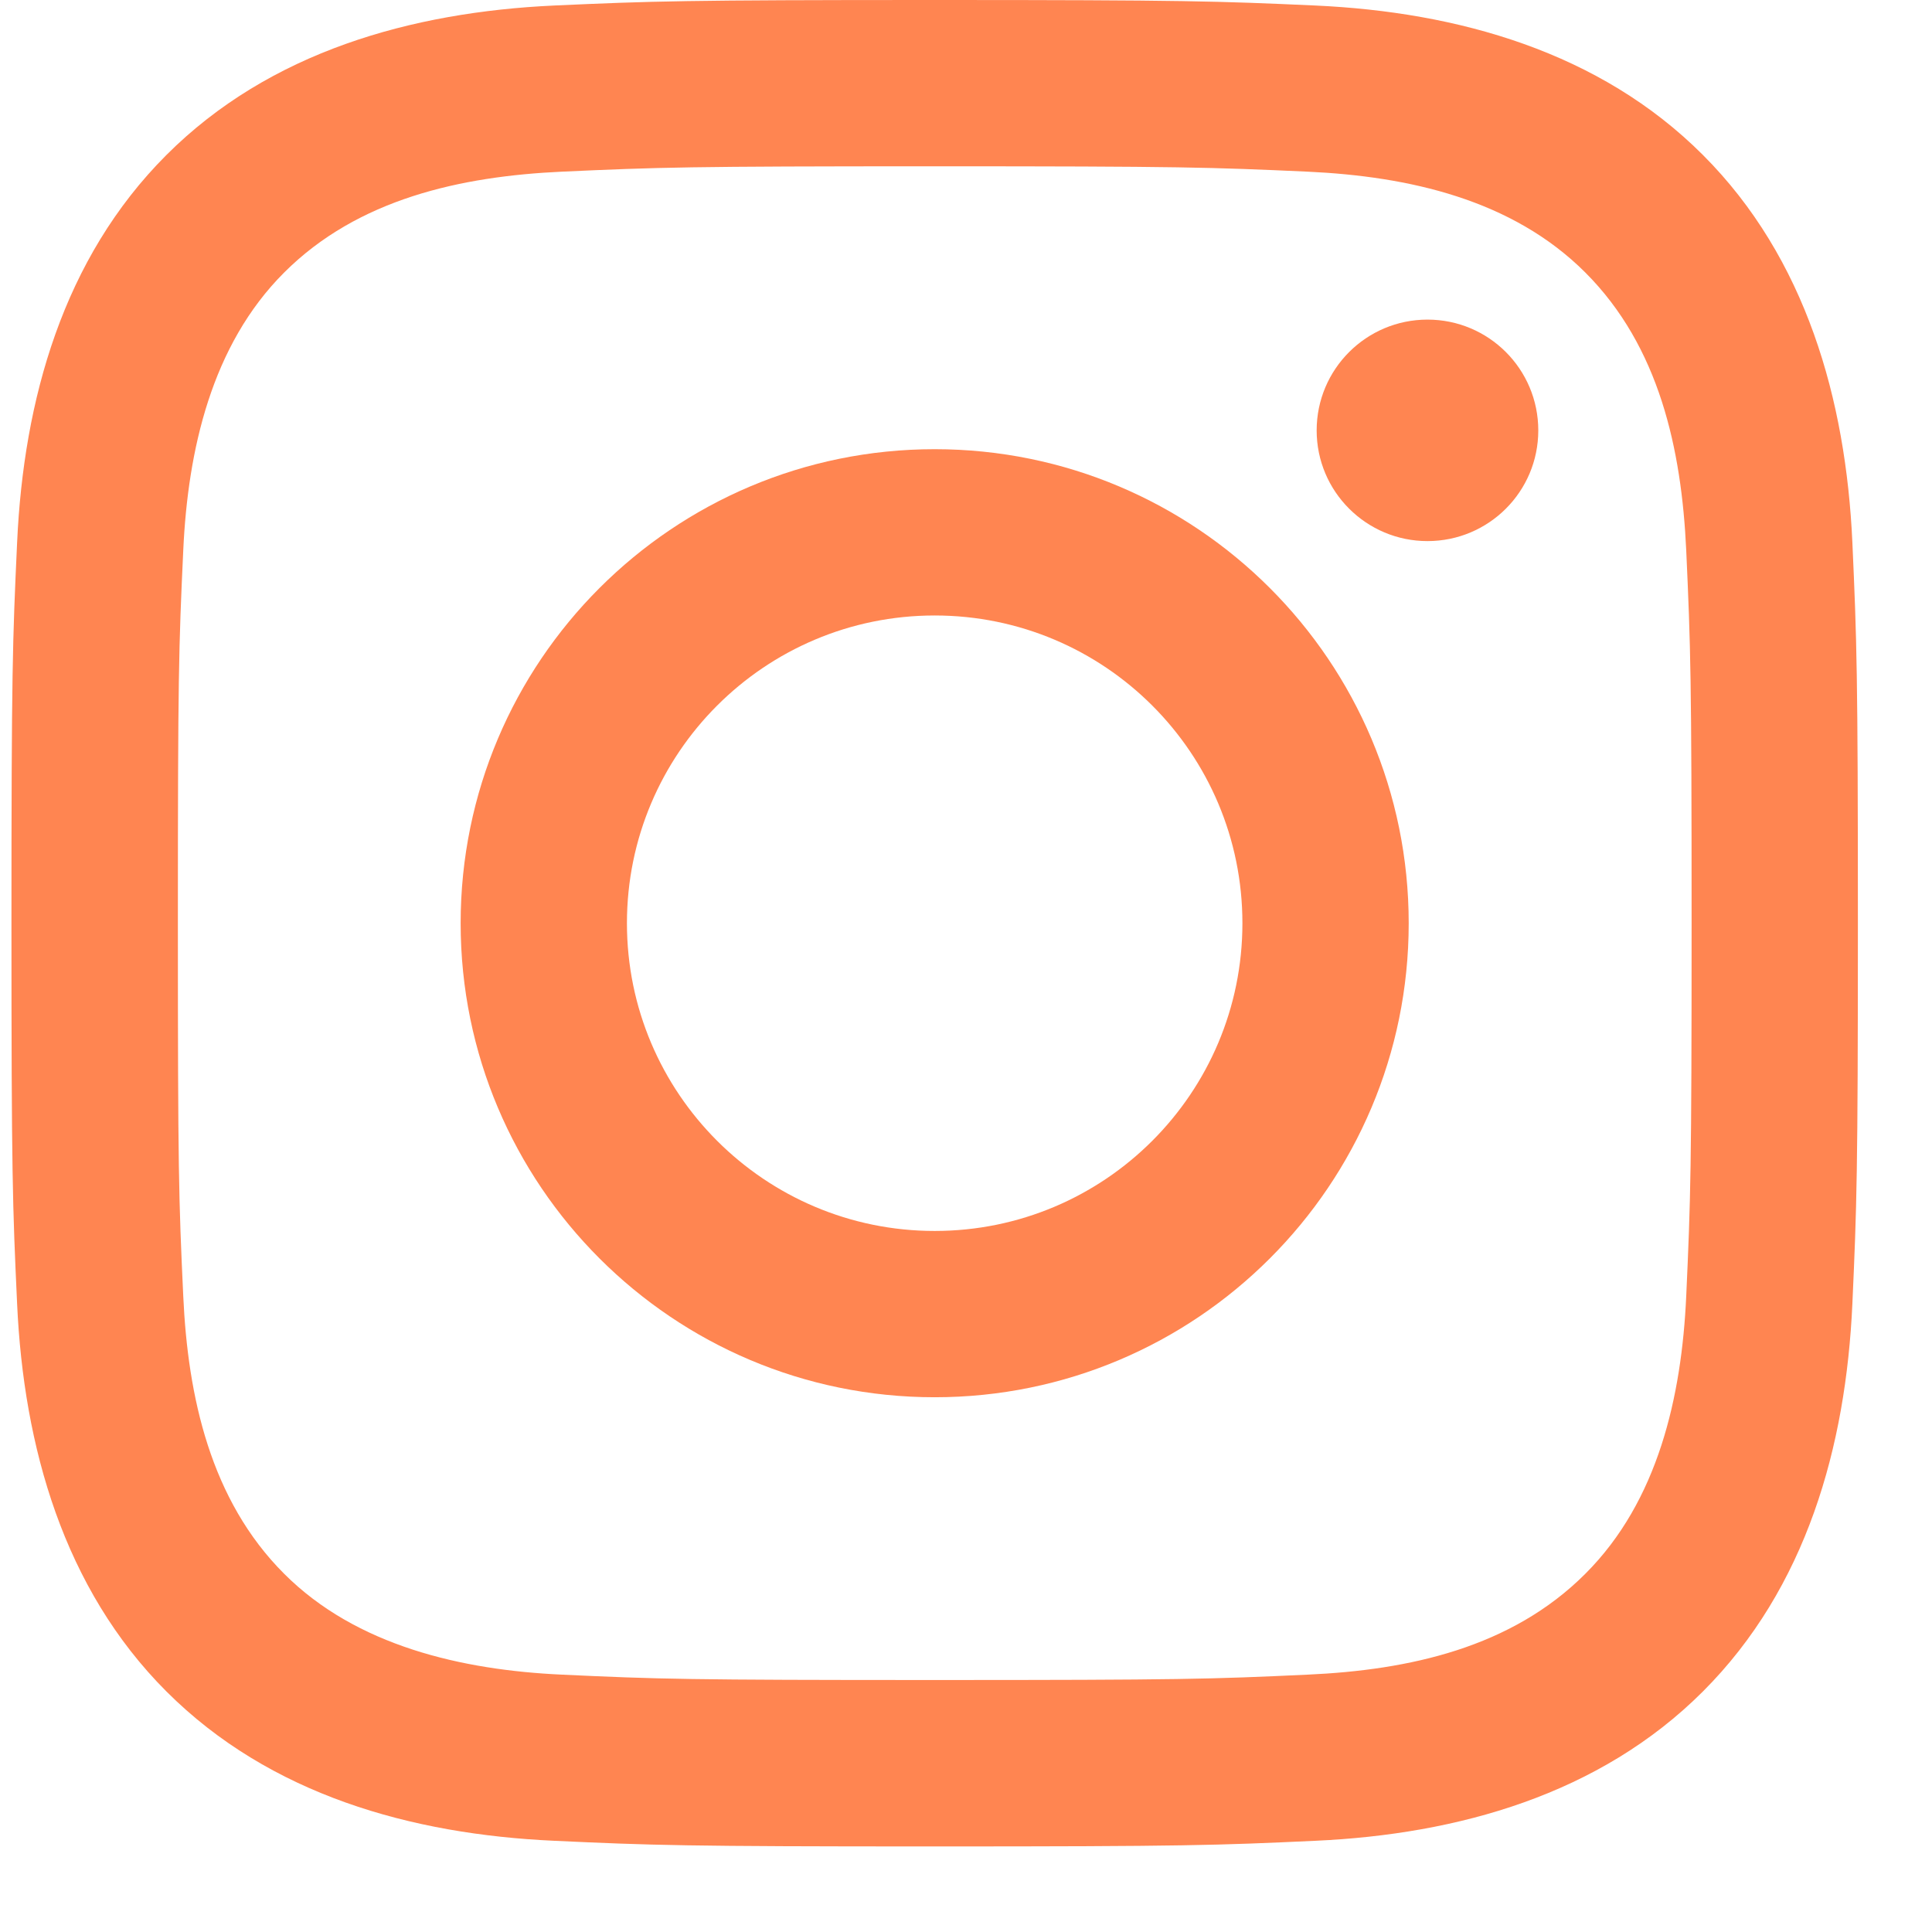
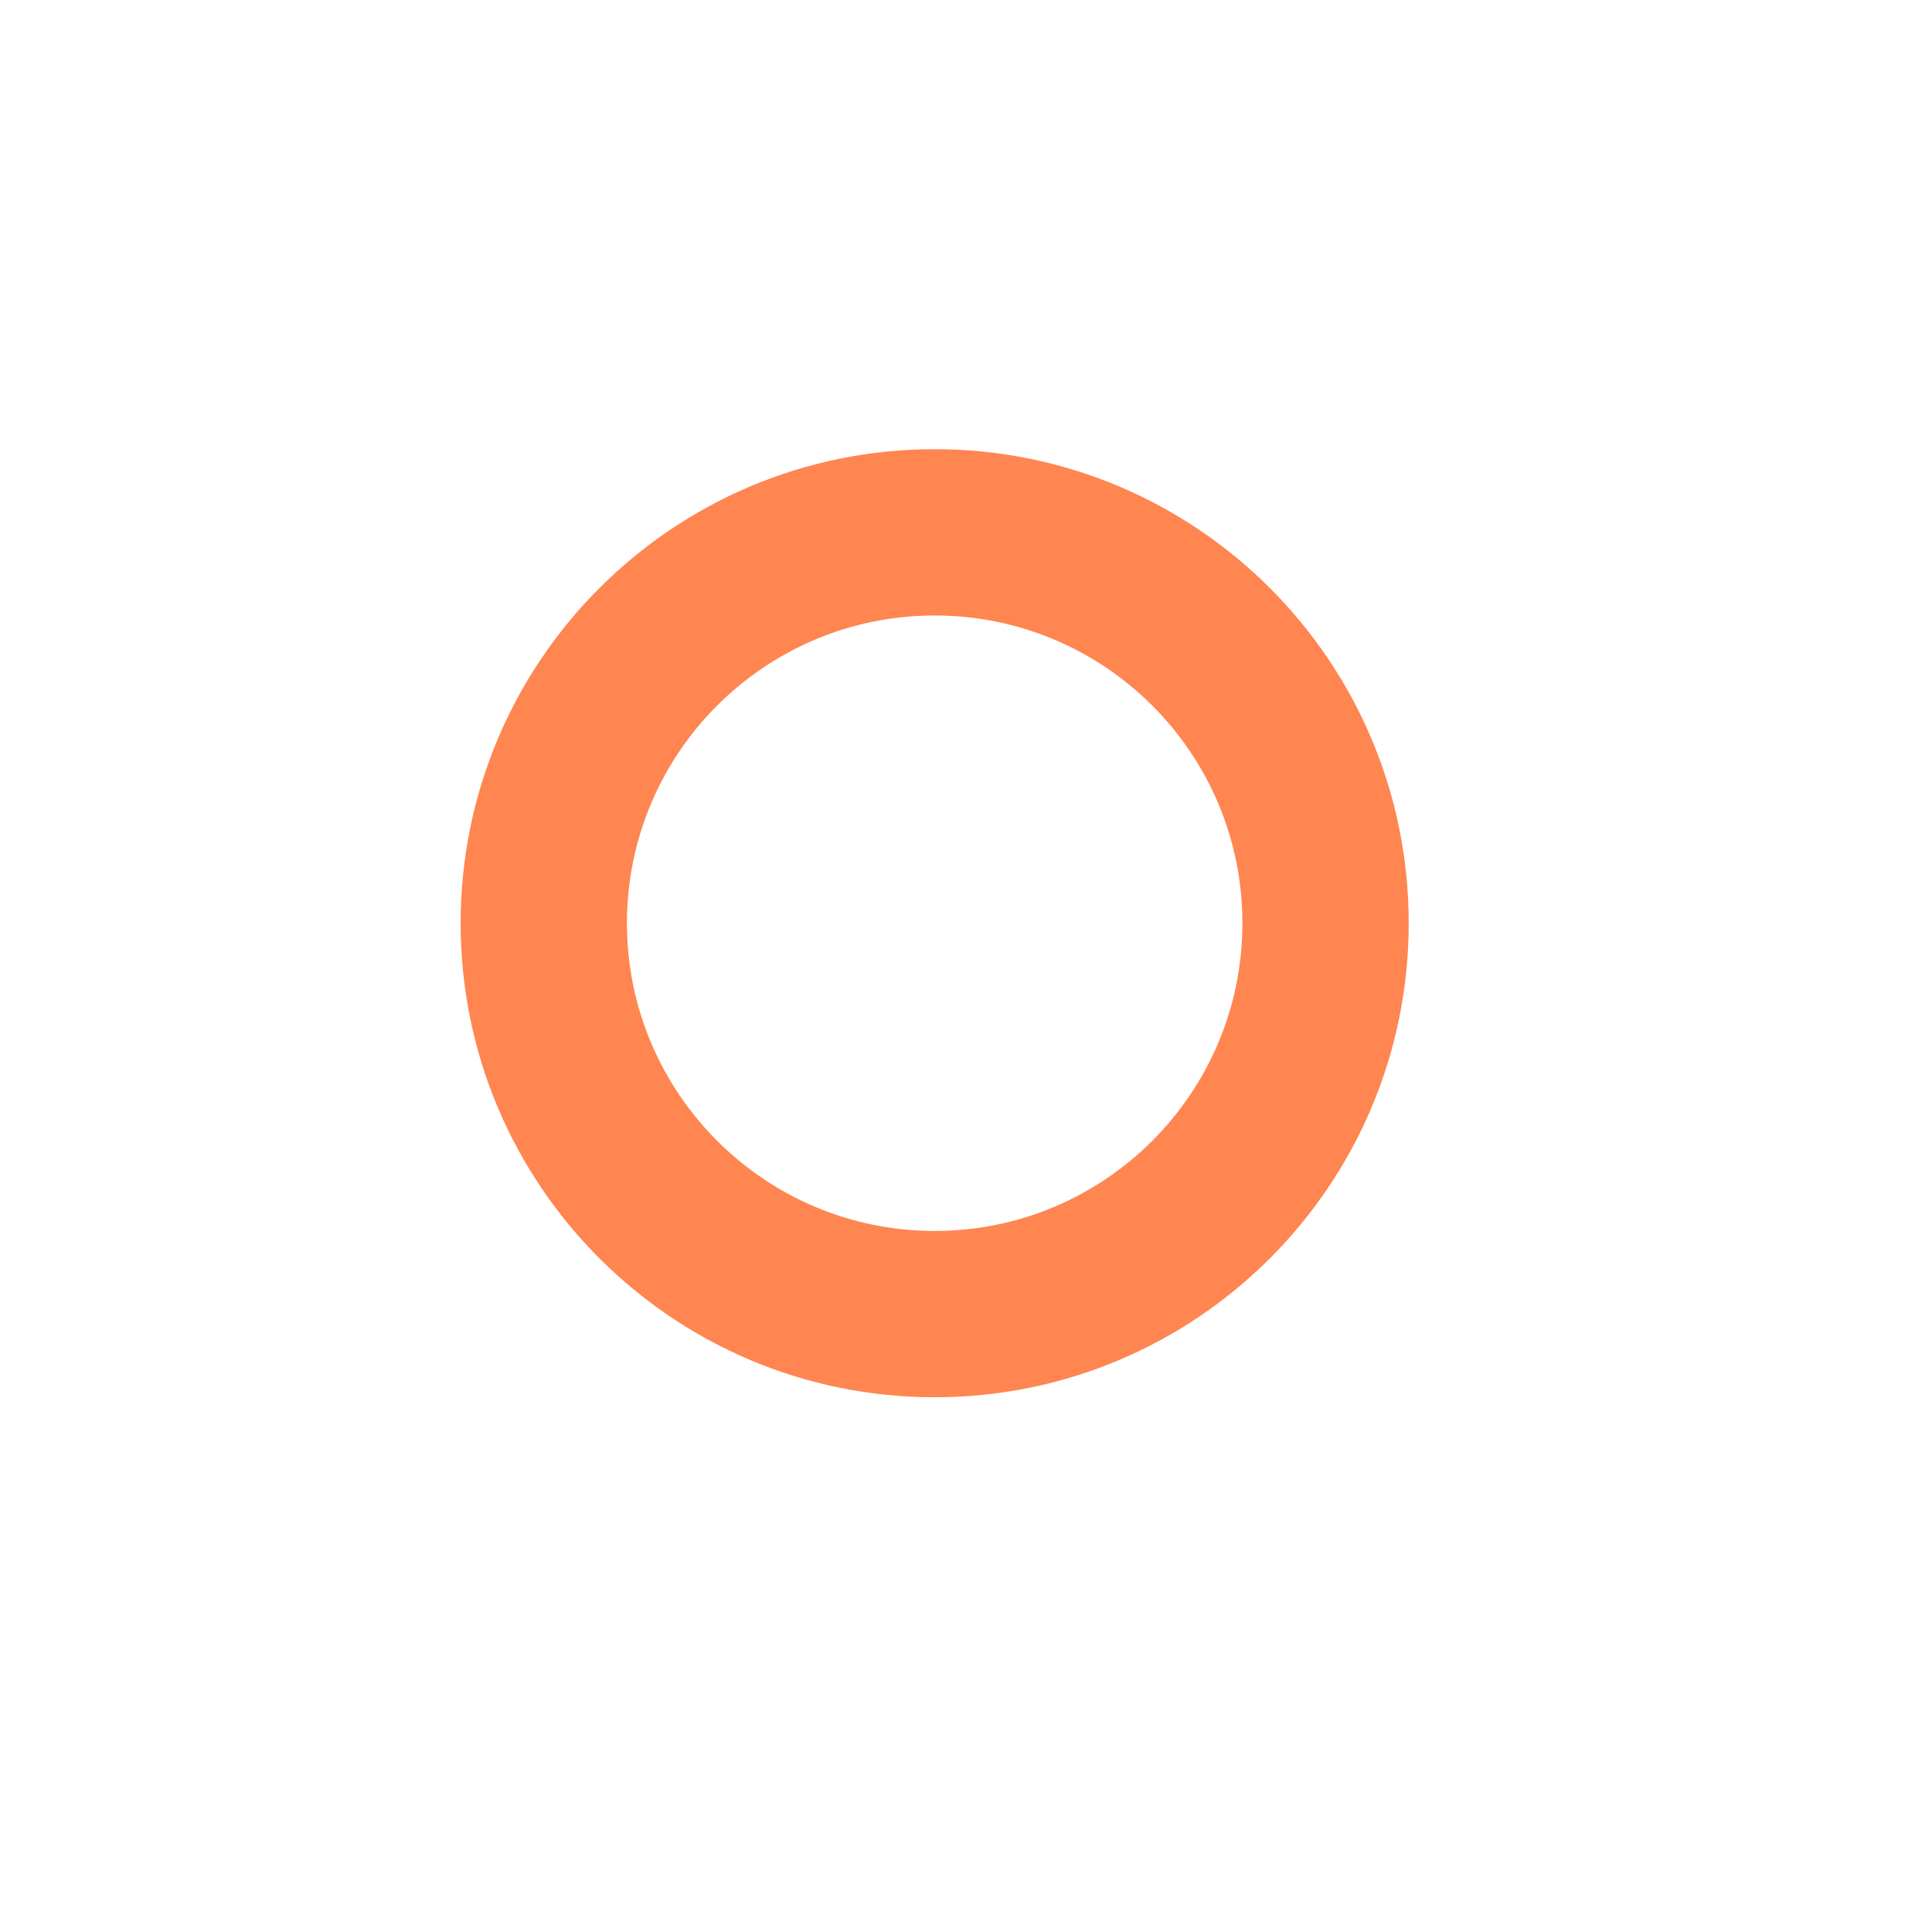
<svg xmlns="http://www.w3.org/2000/svg" width="14" height="14" viewBox="0 0 14 14" fill="none">
-   <path d="M6.773 1.205C8.559 1.205 8.771 1.212 9.477 1.244C10.206 1.278 10.957 1.444 11.488 1.975C12.024 2.511 12.185 3.255 12.219 3.987C12.251 4.692 12.258 4.904 12.258 6.69C12.258 8.476 12.251 8.688 12.219 9.393C12.186 10.118 12.016 10.877 11.488 11.404C10.952 11.941 10.209 12.102 9.477 12.135C8.771 12.168 8.559 12.174 6.773 12.174C4.987 12.174 4.775 12.168 4.07 12.135C3.35 12.102 2.582 11.928 2.059 11.404C1.525 10.871 1.361 10.12 1.328 9.393C1.295 8.688 1.289 8.476 1.289 6.69C1.289 4.904 1.295 4.692 1.328 3.987C1.361 3.264 1.532 2.501 2.059 1.975C2.594 1.44 3.34 1.278 4.07 1.244C4.775 1.212 4.987 1.205 6.773 1.205ZM6.773 0C4.956 0 4.728 0.008 4.015 0.04C2.981 0.088 1.954 0.375 1.206 1.123C0.456 1.873 0.171 2.898 0.124 3.931C0.091 4.645 0.083 4.873 0.083 6.69C0.083 8.507 0.091 8.735 0.124 9.448C0.171 10.481 0.46 11.511 1.206 12.257C1.956 13.007 2.982 13.292 4.015 13.339C4.728 13.372 4.956 13.38 6.773 13.38C8.59 13.38 8.818 13.372 9.532 13.339C10.565 13.292 11.593 13.004 12.34 12.257C13.091 11.506 13.376 10.482 13.423 9.448C13.455 8.735 13.463 8.507 13.463 6.69C13.463 4.873 13.455 4.645 13.423 3.931C13.376 2.897 13.087 1.87 12.34 1.123C11.592 0.374 10.562 0.087 9.532 0.04C8.818 0.008 8.59 0 6.773 0Z" fill="#FF8551" />
  <path d="M6.773 3.255C4.876 3.255 3.338 4.793 3.338 6.69C3.338 8.587 4.876 10.125 6.773 10.125C8.67 10.125 10.208 8.587 10.208 6.69C10.208 4.793 8.67 3.255 6.773 3.255ZM6.773 8.92C5.542 8.92 4.543 7.921 4.543 6.69C4.543 5.458 5.542 4.46 6.773 4.46C8.005 4.46 9.003 5.458 9.003 6.69C9.003 7.921 8.005 8.92 6.773 8.92Z" fill="#FF8551" />
-   <path d="M10.344 3.921C10.788 3.921 11.147 3.562 11.147 3.119C11.147 2.675 10.788 2.316 10.344 2.316C9.901 2.316 9.541 2.675 9.541 3.119C9.541 3.562 9.901 3.921 10.344 3.921Z" fill="#FF8551" />
</svg>